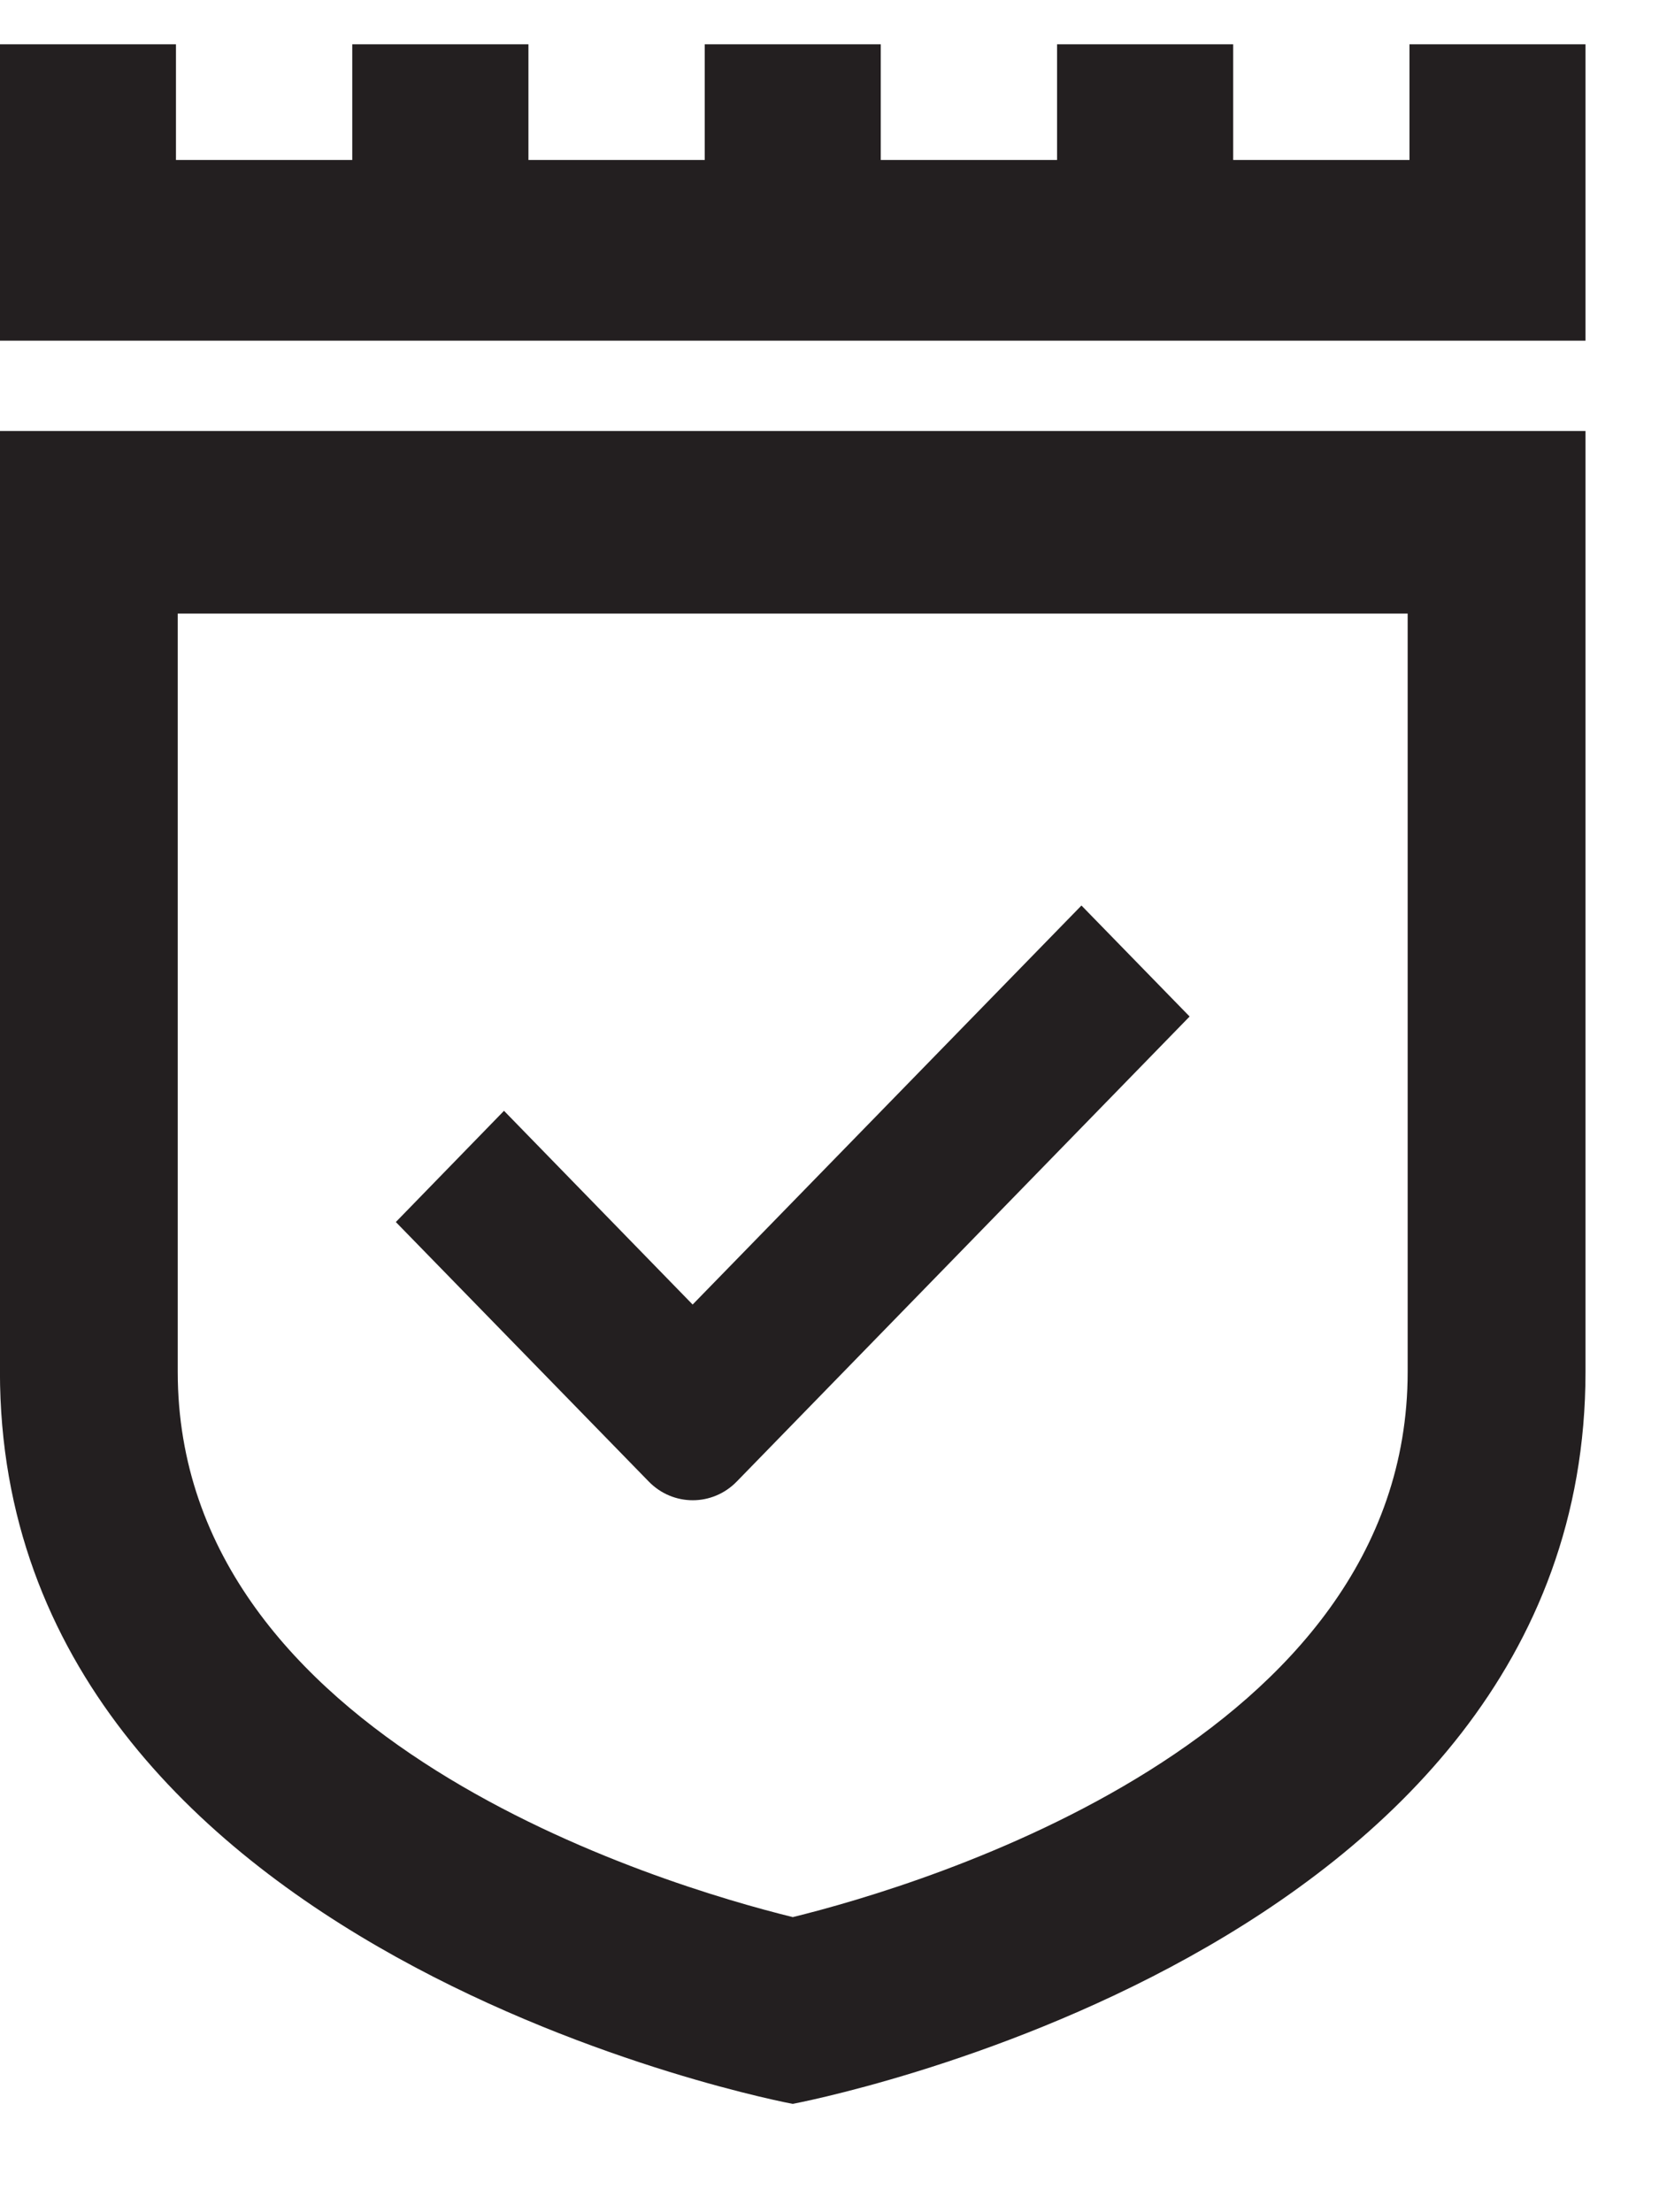
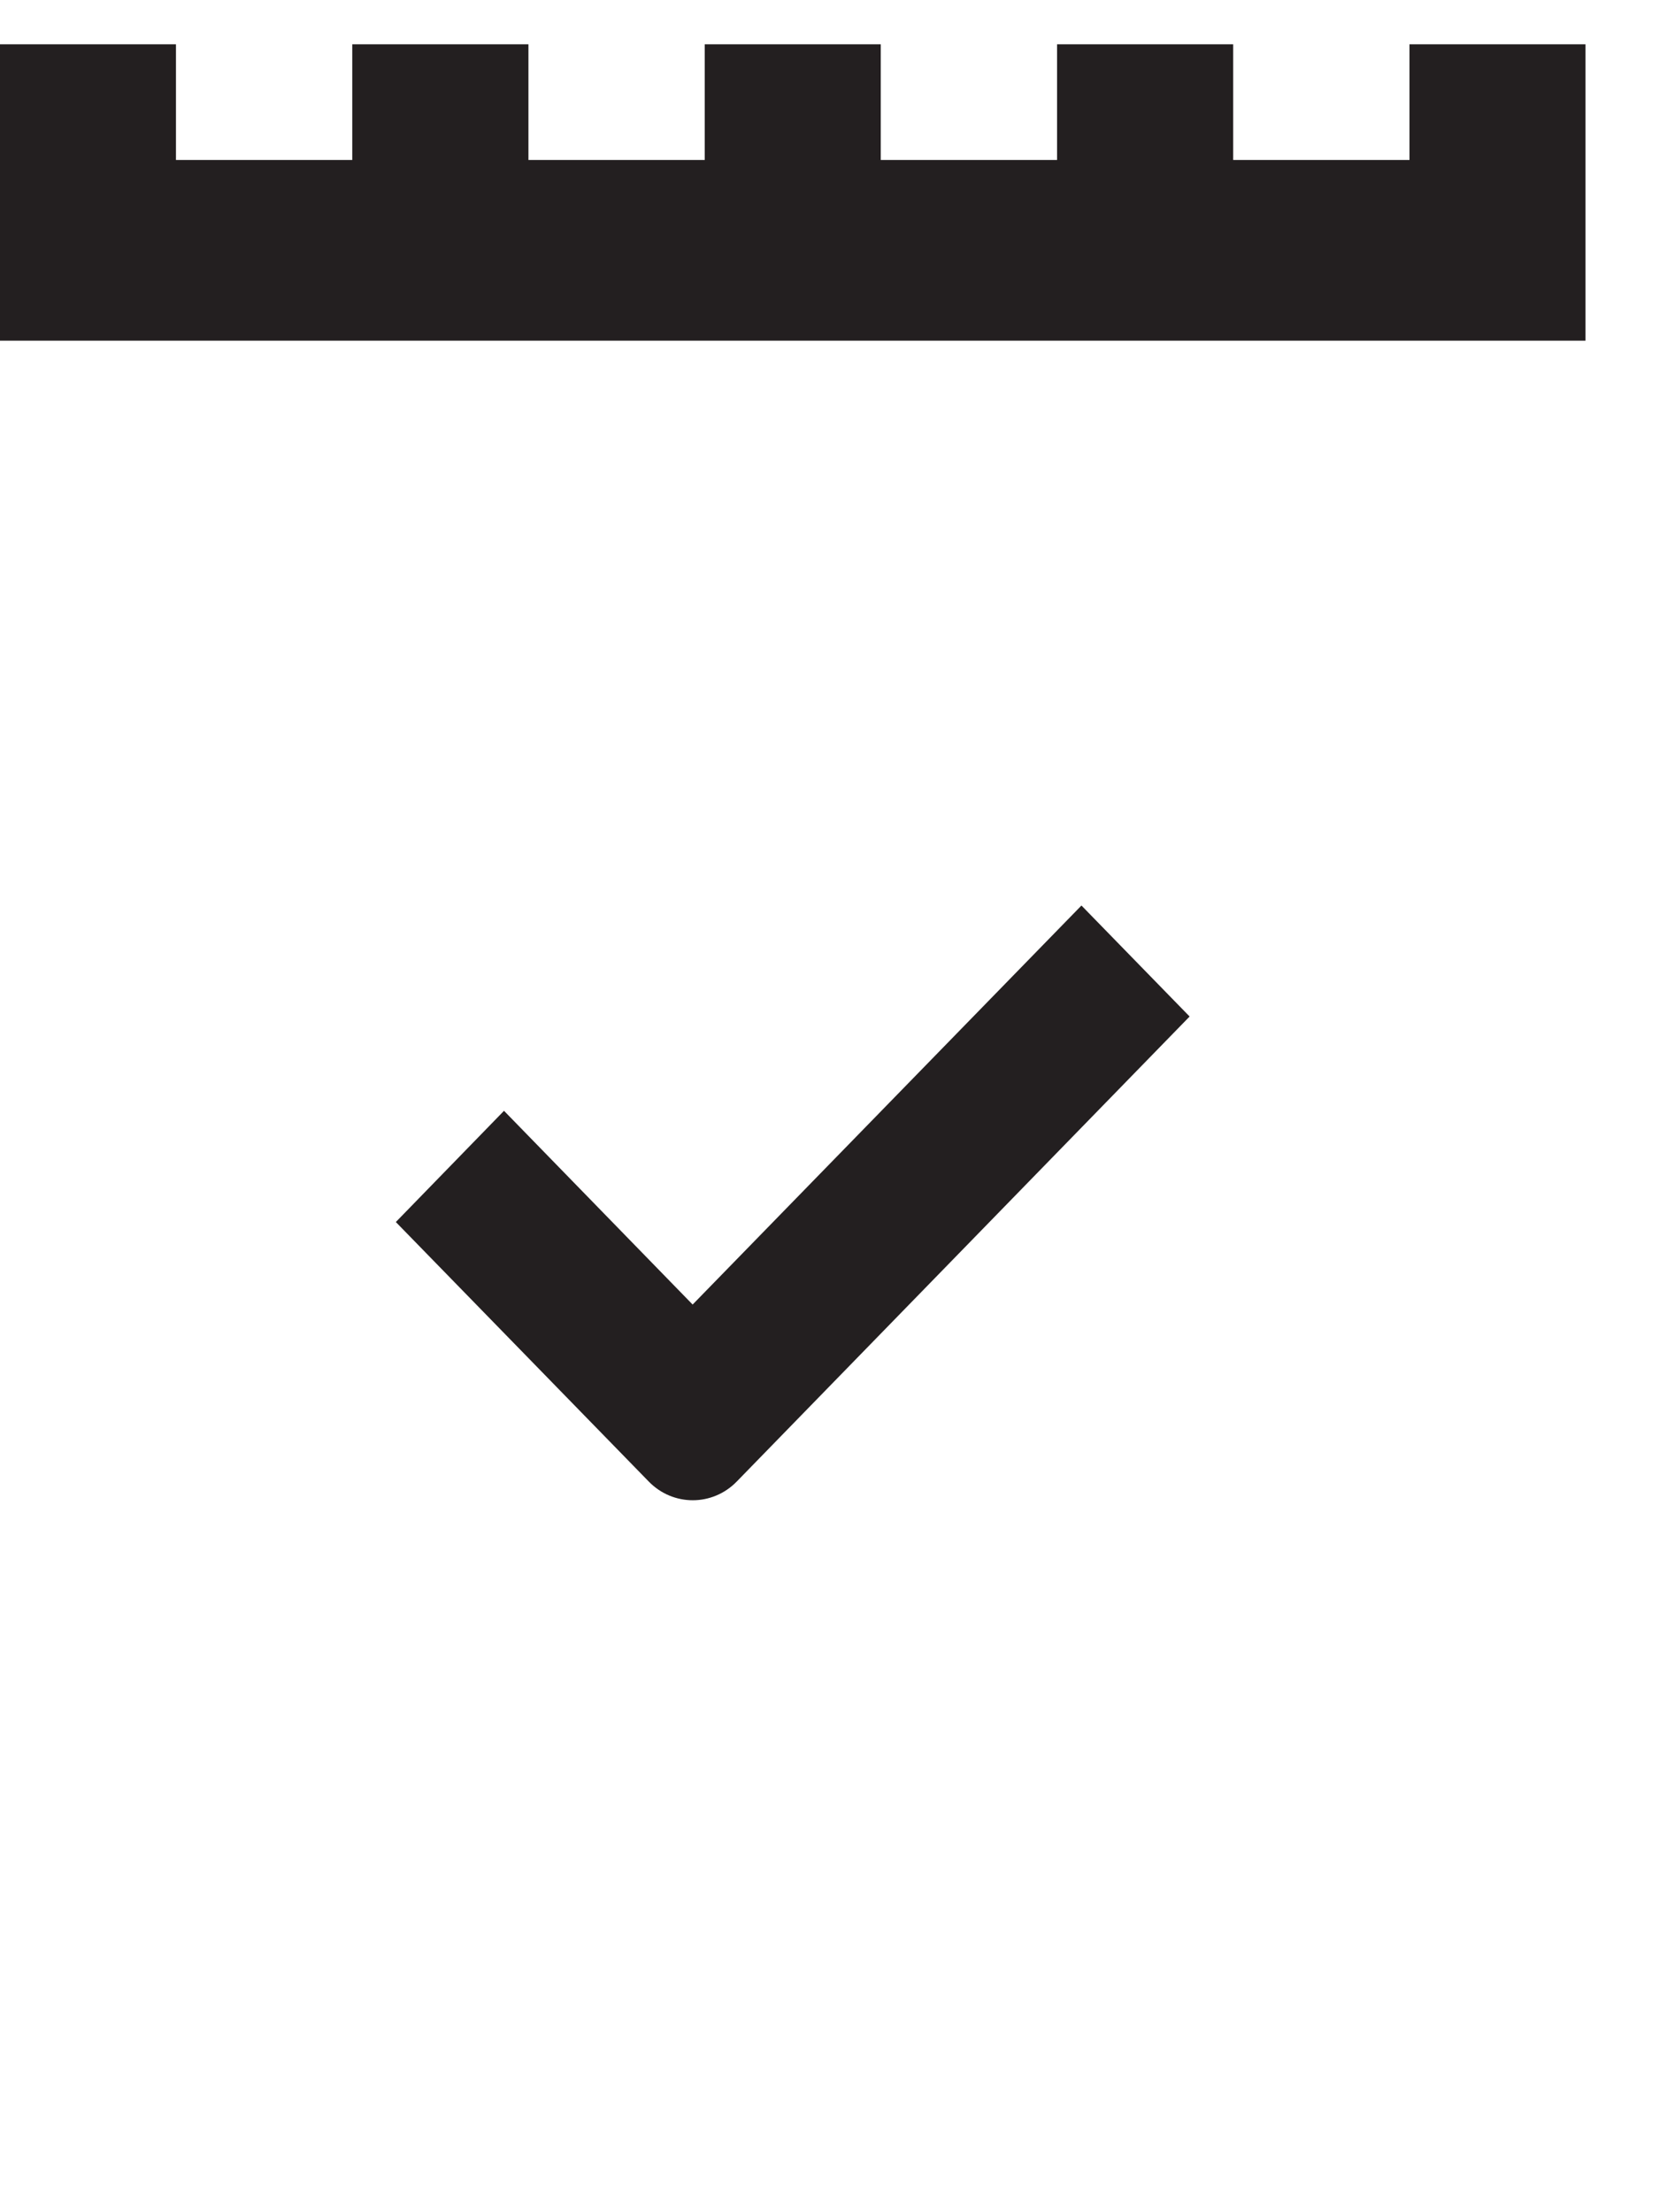
<svg xmlns="http://www.w3.org/2000/svg" width="30px" height="40px" viewBox="0 0 30 40" version="1.1">
  <title>80FEE53C-6909-4B61-9739-1B6587EC4D51</title>
  <defs>
    <filter id="filter-1">
      <feColorMatrix in="SourceGraphic" type="matrix" values="0 0 0 0 1 0 0 0 0 1 0 0 0 0 1 0 0 0 1 0" />
    </filter>
  </defs>
  <g id="Interface" stroke="none" stroke-width="1" fill="none" fill-rule="evenodd">
    <g id="OneCheck---Desktop" transform="translate(-705, -5181)">
      <g id="Footer" transform="translate(0, 5125)">
        <g id="Logo" transform="translate(377, 54)" filter="url(#filter-1)">
          <g transform="translate(328, 0)">
            <g id="Logo-ShieldOnly" transform="translate(-0.001, 2.801)" fill="#231F20">
              <path d="M21.513,17.579 L19.557,15.572 L12.526,22.787 L9.115,19.284 L7.159,21.295 L11.733,25.988 C12.172,26.438 12.884,26.438 13.323,25.988 L21.513,17.579 Z" id="Fill-17" />
-               <path d="M28.672,6.992 L14.335,6.992 L-1.09003715e-13,6.992 L-1.09003715e-13,24.004 C-1.09003715e-13,34.572 14.335,37.24 14.335,37.24 C14.335,37.24 28.672,34.572 28.672,24.004 L28.672,6.992 Z M25.456,10.293 L25.456,24.004 C25.456,30.671 16.688,33.284 14.337,33.863 C11.975,33.281 3.215,30.668 3.215,24.004 L3.215,10.293 L14.335,10.293 L25.456,10.293 L25.456,10.293 Z" id="Fill-19" />
              <polygon id="Fill-22" points="25.489 -1.77191595e-14 25.489 2.092 22.301 2.092 22.301 -1.77191595e-14 19.116 -1.77191595e-14 19.116 2.092 15.928 2.092 15.928 -1.77191595e-14 12.745 -1.77191595e-14 12.745 2.092 9.557 2.092 9.557 -1.77191595e-14 6.371 -1.77191595e-14 6.371 2.092 3.183 2.092 3.183 -1.77191595e-14 0 -1.77191595e-14 0 2.092 0 5.359 28.672 5.359 28.672 2.092 28.672 -1.77191595e-14" />
            </g>
          </g>
        </g>
      </g>
    </g>
  </g>
</svg>